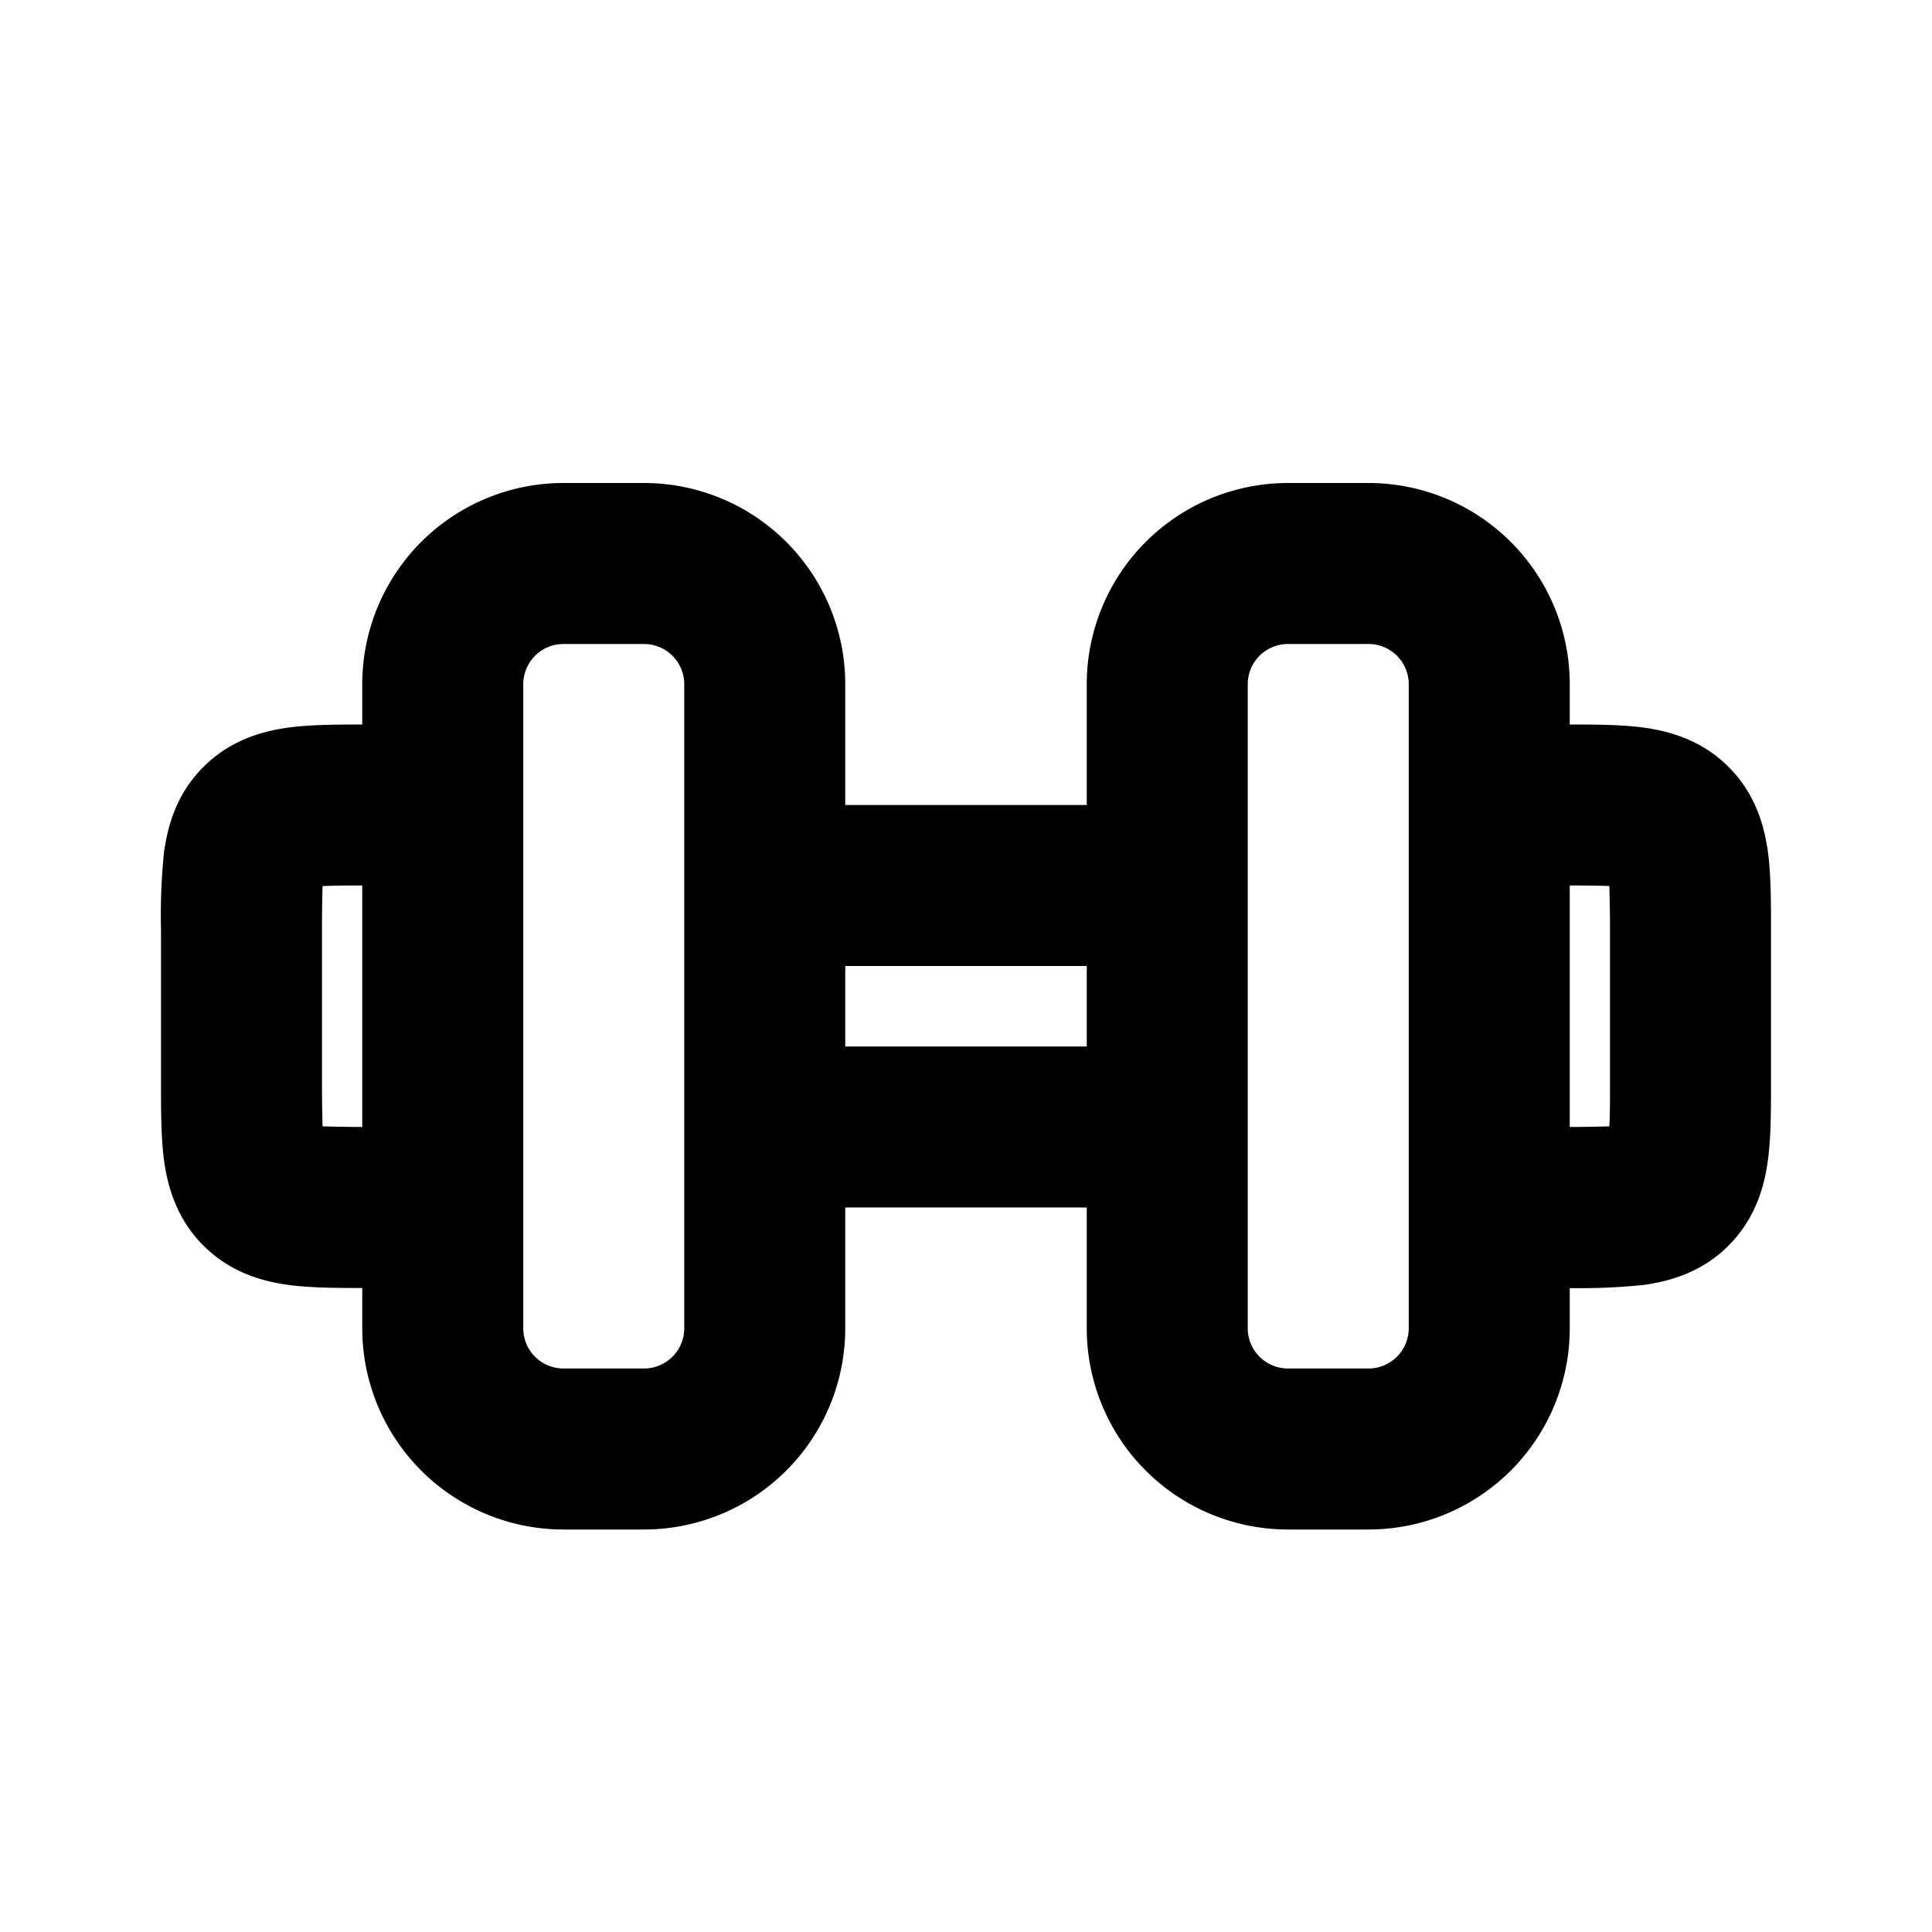
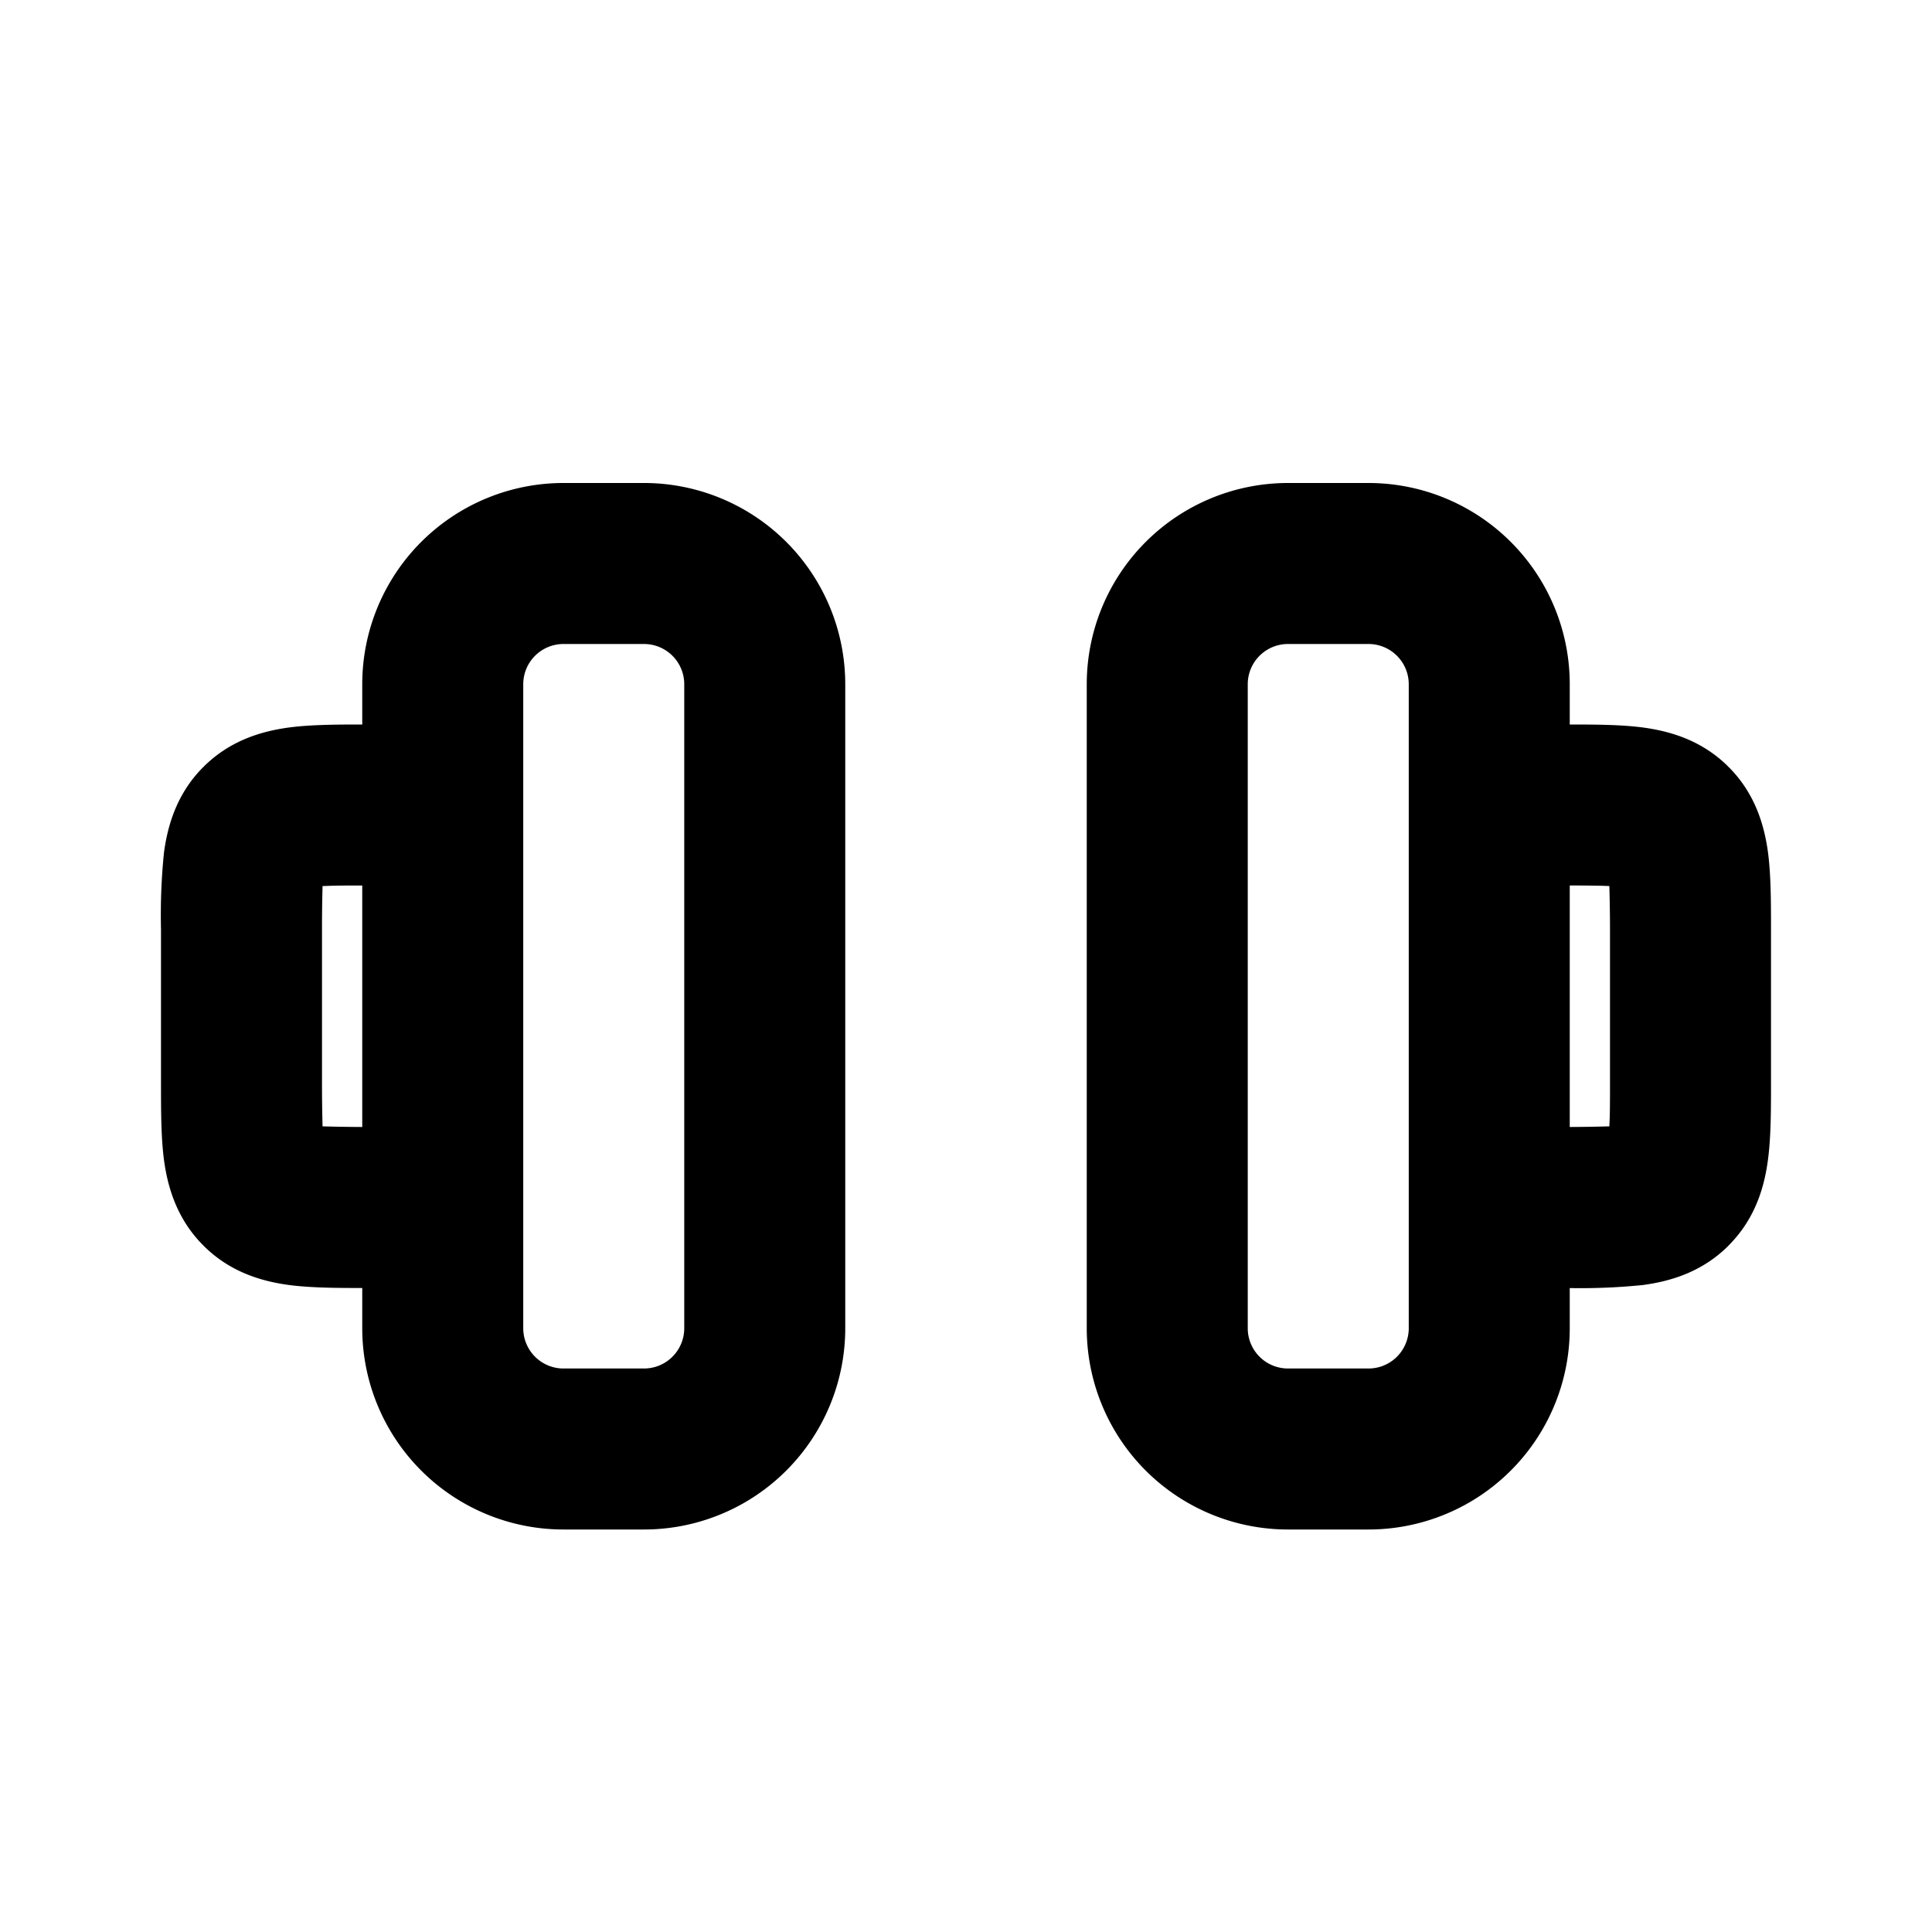
<svg xmlns="http://www.w3.org/2000/svg" width="24" height="24" viewBox="0 0 24 24">
  <path fill-rule="evenodd" d="M7 6h1a2.5 2.5 0 0 1 2.5 2.5v8A2.5 2.5 0 0 1 8 19H7a2.5 2.5 0 0 1-2.5-2.5v-8A2.5 2.5 0 0 1 7 6Zm1.5 2.5v8a.5.5 0 0 1-.5.5H7a.5.5 0 0 1-.5-.5v-8A.5.5 0 0 1 7 8h1a.5.5 0 0 1 .5.5ZM17 6h-1a2.5 2.5 0 0 0-2.5 2.5v8A2.5 2.5 0 0 0 16 19h1a2.5 2.5 0 0 0 2.5-2.5v-8A2.5 2.5 0 0 0 17 6Zm-1.5 2.5v8a.5.5 0 0 0 .5.5h1a.5.5 0 0 0 .5-.5v-8A.5.5 0 0 0 17 8h-1a.5.5 0 0 0-.5.5Z" clip-rule="evenodd" />
-   <path d="M9 13h6v2H9v-2Zm0-3h6v2H9v-2Z" />
  <path fill-rule="evenodd" d="M19.877 11.003a19.931 19.931 0 0 0-.469-.003H19a1 1 0 1 1 0-2h.458c.33 0 .668 0 .95.037.326.044.722.152 1.055.48l.005.006.015.014c.328.333.436.729.48 1.054.037.283.037.622.037.952v1.915c0 .33 0 .668-.038.951-.043.325-.151.72-.48 1.054l-.005.005-.014.015c-.333.328-.729.436-1.054.48a7.629 7.629 0 0 1-.952.037H19a1 1 0 1 1 0-2h.408a19.931 19.931 0 0 0 .584-.008l.005-.116c.003-.128.003-.278.003-.468v-1.816a19.931 19.931 0 0 0-.008-.585 4.688 4.688 0 0 0-.116-.004Zm-15.754 0C4.252 11 4.402 11 4.592 11H5a1 1 0 1 0 0-2h-.458c-.33 0-.668 0-.951.037-.325.044-.72.152-1.054.48l-.005.006-.015.014c-.328.333-.436.729-.48 1.054a7.635 7.635 0 0 0-.037.952v1.915c0 .33 0 .668.037.951.044.325.152.72.48 1.054l.006.005.014.015c.333.328.729.436 1.054.48.283.037.622.037.952.037H5a1 1 0 1 0 0-2h-.408a19.934 19.934 0 0 1-.585-.008A19.837 19.837 0 0 1 4 13.407v-1.815a19.837 19.837 0 0 1 .007-.585l.116-.004Z" clip-rule="evenodd" />
</svg>